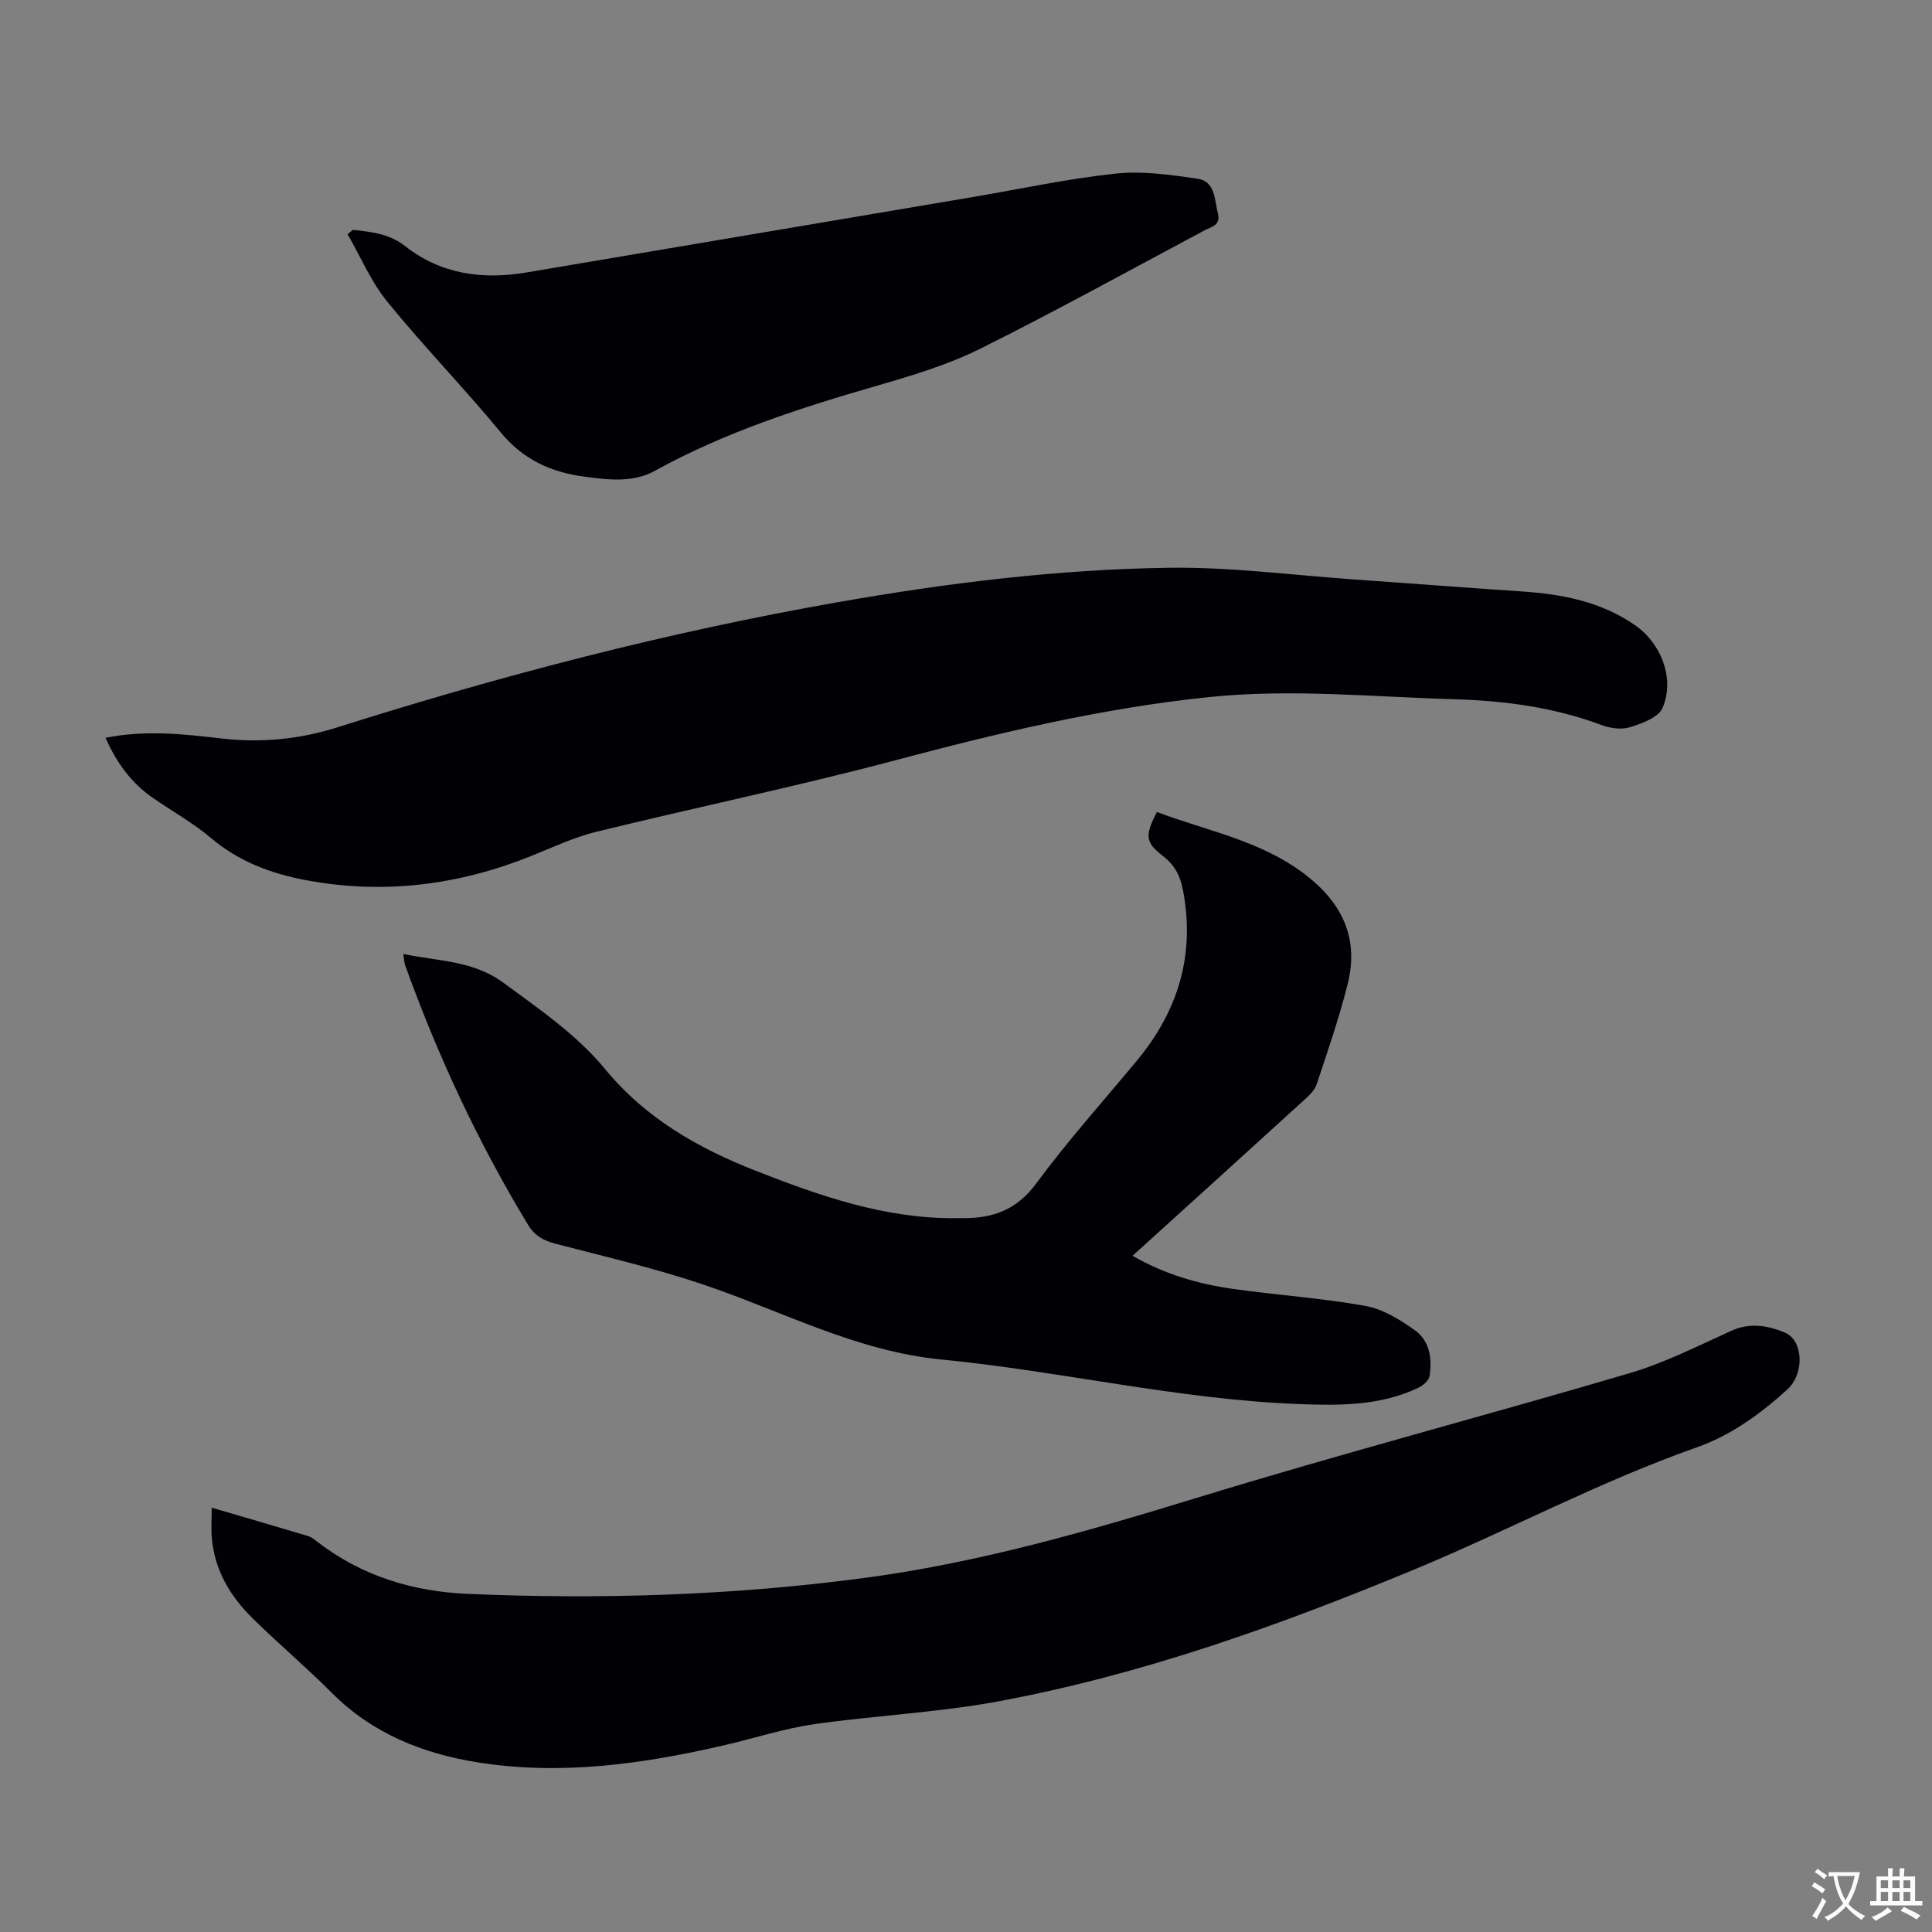
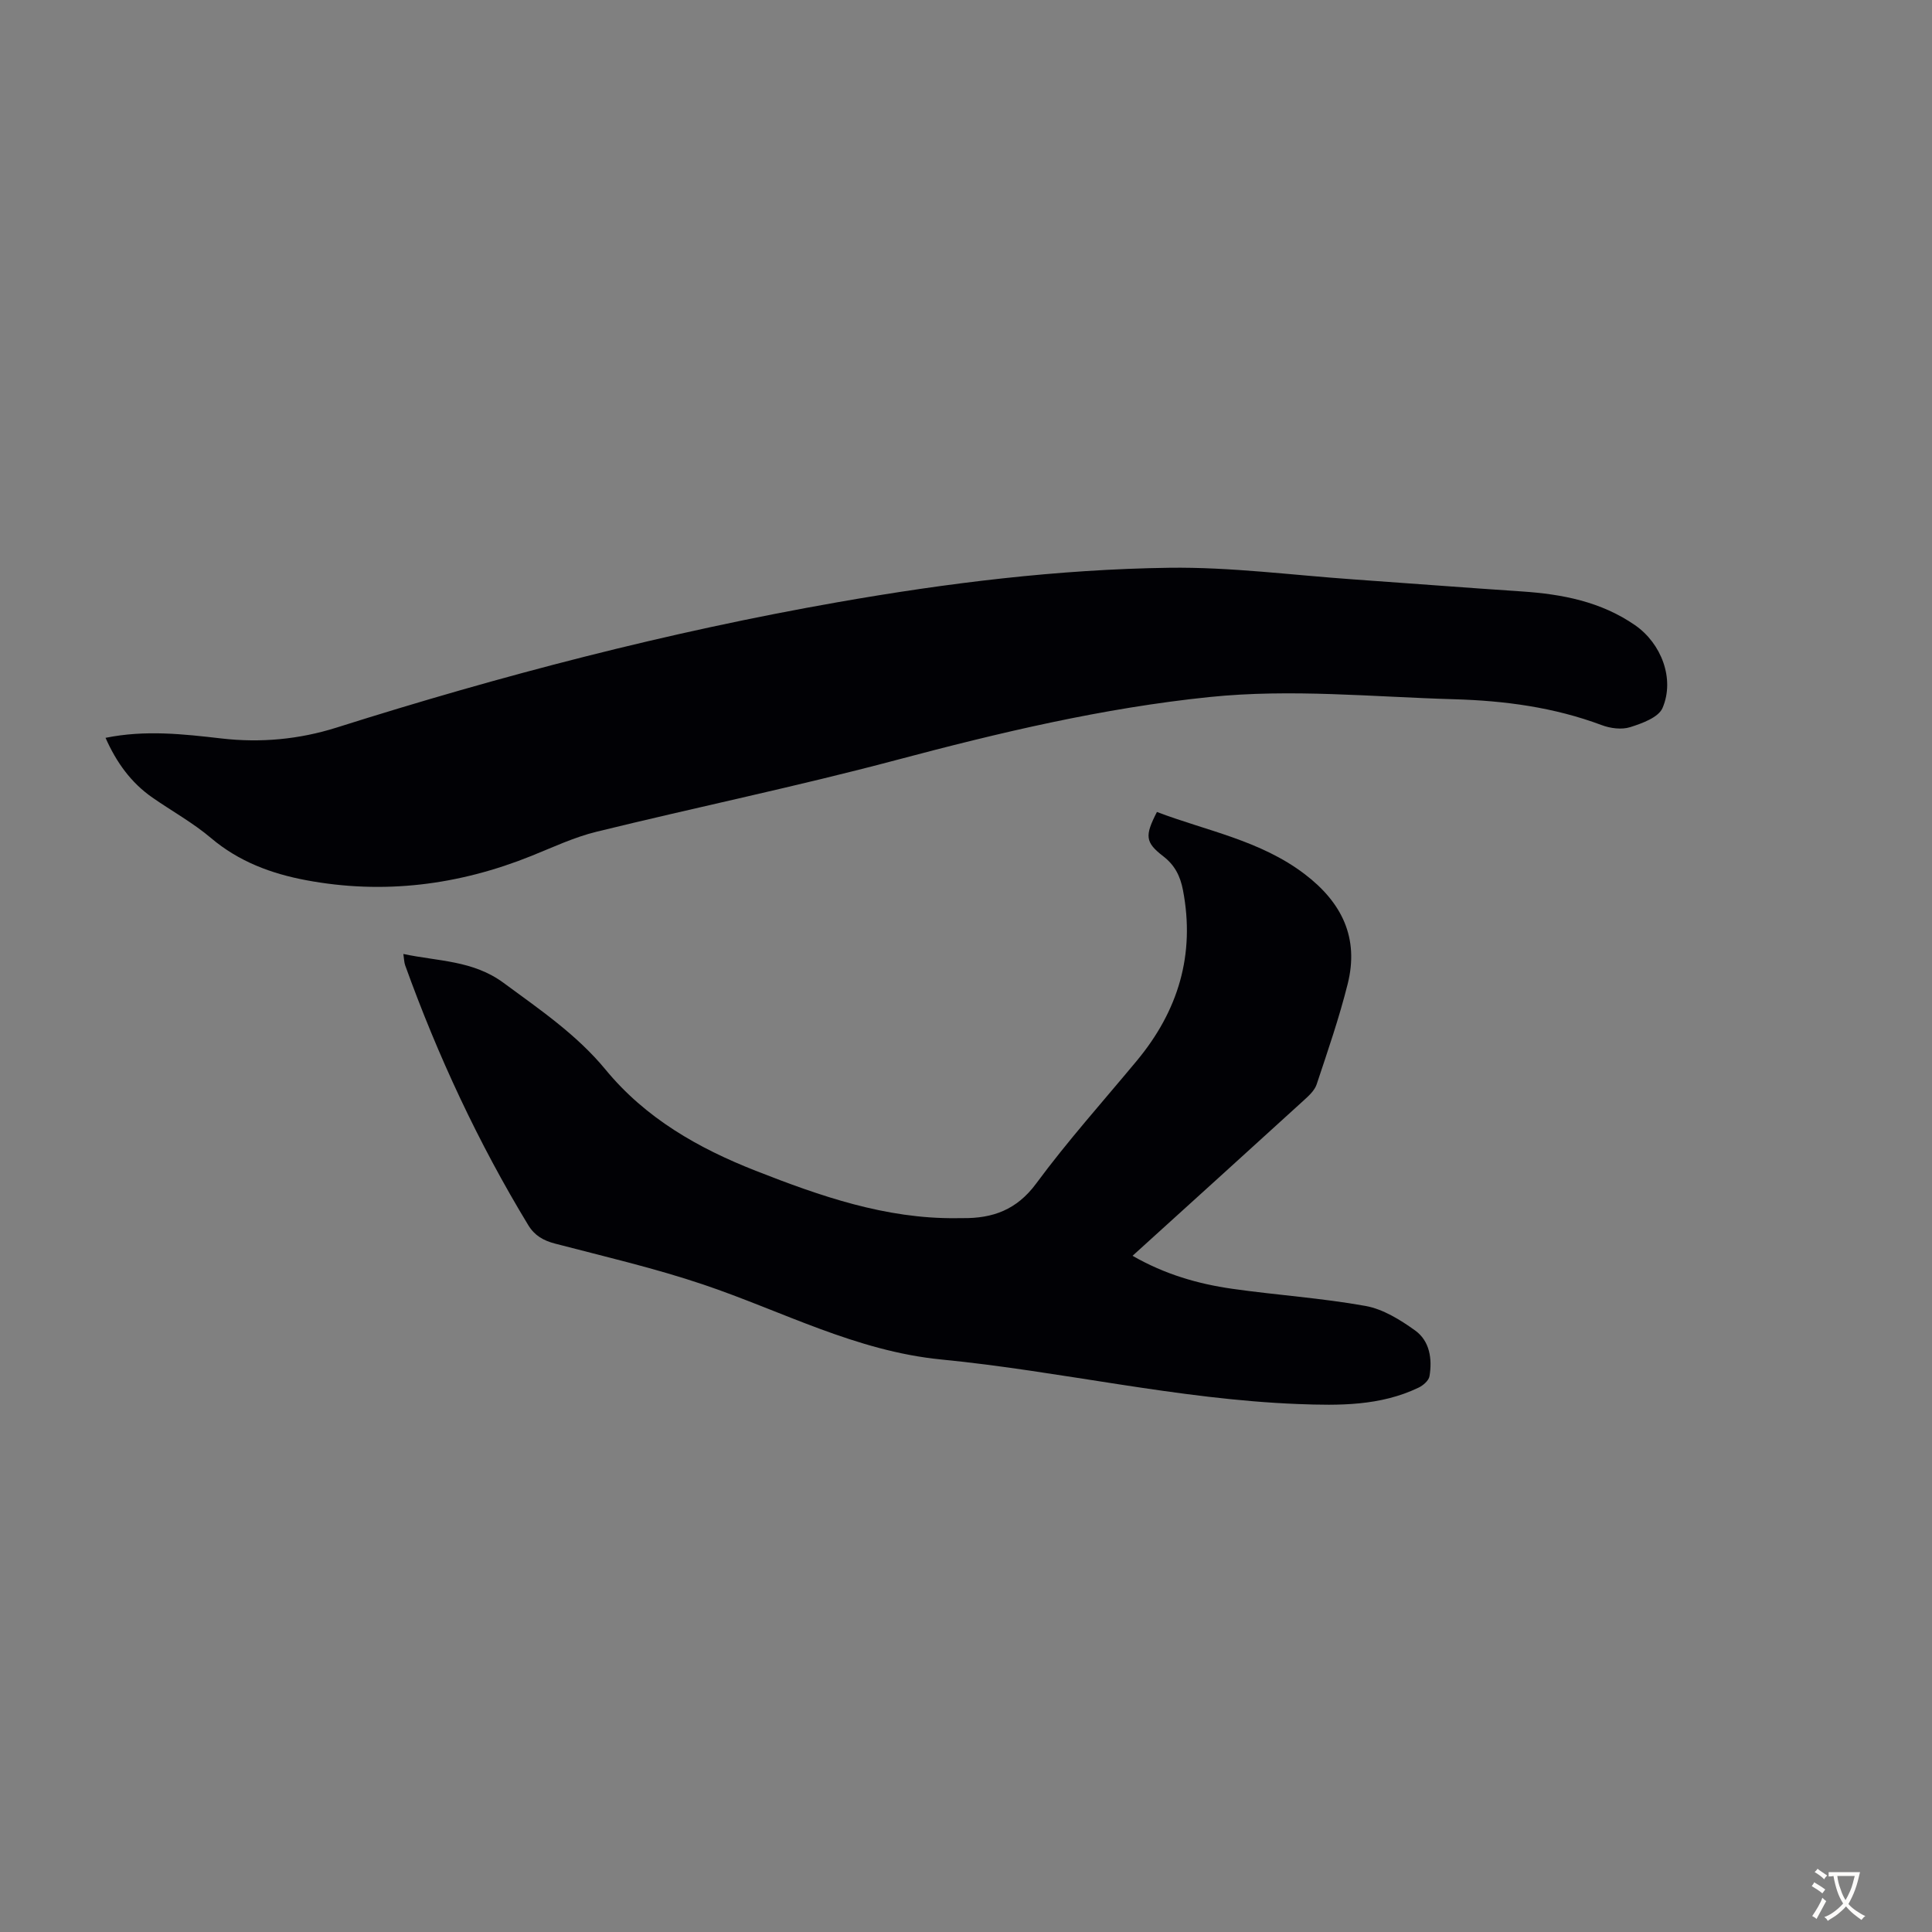
<svg xmlns="http://www.w3.org/2000/svg" enable-background="new 0 0 400 400" viewBox="0 0 400 400">
  <rect x="0" y="0" width="400" height="400" fill="#808080" stroke="none" />
  <g fill="#010105">
    <path d="m21.85 152.76c8.21-1.67 16.11-.78 23.99.13 8.14.94 16.12.19 23.87-2.26 34.03-10.77 68.51-19.76 103.68-25.94 22.71-3.99 45.63-6.82 68.69-7.14 12.71-.17 25.44 1.52 38.16 2.41 11.6.81 23.2 1.72 34.81 2.49 8.37.56 16.41 2.1 23.47 6.99 5.42 3.75 8.28 11.09 5.69 17.14-.84 1.96-4.23 3.19-6.7 3.97-1.76.56-4.11.25-5.91-.43-9.87-3.69-20.07-5.05-30.55-5.35-16.86-.48-33.66-2.2-50.6-.46-22.12 2.27-43.58 7.38-65.01 13.08-20.5 5.45-41.31 9.75-61.93 14.81-4.62 1.13-9.03 3.21-13.47 5-15.1 6.08-30.66 8.04-46.69 5.03-7.18-1.35-13.9-3.84-19.67-8.73-3.73-3.16-8.1-5.57-12.14-8.38-4.43-3.09-7.44-7.28-9.69-12.36z" />
-     <path d="m43.83 312.15c7.12 2.08 13.54 3.95 19.95 5.87.72.22 1.36.75 1.98 1.23 9.19 7.08 19.75 10.27 31.19 10.75 27.54 1.17 55.01.32 82.35-3.35 23.35-3.13 45.85-9.59 68.33-16.49 29.78-9.14 59.94-17.06 89.83-25.88 7.23-2.14 14.09-5.63 21-8.76 3.84-1.74 7.48-1.09 11 .34 3.94 1.6 4.18 8.53.61 11.79-5.59 5.09-11.69 9.52-18.83 12.03-20.07 7.07-38.82 17.13-58.41 25.26-28 11.62-56.53 21.85-86.43 27.36-12.49 2.3-25.3 2.87-37.89 4.68-6.15.89-12.14 2.86-18.22 4.27-16.98 3.95-34.12 6.41-51.51 3.61-11.3-1.82-21.69-5.97-30.05-14.34-5.29-5.31-11.03-10.16-16.38-15.41-4.65-4.57-7.92-9.99-8.49-16.68-.17-1.94-.03-3.92-.03-6.28z" />
    <path d="m234.48 260c6.71 3.85 13.56 5.82 20.64 6.83 9.18 1.31 18.47 1.91 27.58 3.55 3.64.65 7.21 2.87 10.3 5.09 3.01 2.17 3.56 5.88 2.96 9.46-.15.91-1.32 1.92-2.27 2.37-7.94 3.8-16.39 3.72-24.96 3.39-24.89-.97-49.16-6.81-73.84-9.22-17.68-1.73-32.98-10.03-49.31-15.53-10.03-3.38-20.39-5.78-30.65-8.46-2.41-.63-4.23-1.65-5.55-3.81-10.36-17.07-18.74-35.06-25.5-53.83-.21-.6-.21-1.27-.37-2.33 7.25 1.54 14.4 1.3 20.76 5.99 7.49 5.52 15.14 10.71 21.11 17.96 8.29 10.07 19.19 16.27 31.09 20.94 13.35 5.24 26.85 9.96 41.49 9.81.45 0 .9-.01 1.34-.01 6.22.07 11.19-1.7 15.22-7.15 6.5-8.81 13.84-17 20.85-25.44 8.57-10.32 12.11-21.97 9.55-35.32-.55-2.86-1.66-5.14-4.06-6.99-3.78-2.91-3.87-4.24-1.33-9.19 10.31 3.92 21.39 5.87 30.57 12.85 7.76 5.9 11.31 13.24 8.92 22.77-1.76 7.02-4.13 13.89-6.42 20.77-.42 1.27-1.62 2.37-2.67 3.32-11.64 10.61-23.34 21.2-35.45 32.18z" />
-     <path d="m73.08 47.58c3.81.44 7.47.76 10.83 3.4 7.39 5.81 16.01 6.97 25.1 5.43 30.85-5.21 61.7-10.42 92.54-15.64 9.81-1.66 19.56-3.78 29.43-4.83 5.56-.59 11.35.24 16.94 1.06 3.74.55 3.52 4.38 4.24 7.24.61 2.41-1.37 2.71-2.76 3.45-15.48 8.23-30.82 16.74-46.52 24.54-6.73 3.34-14.09 5.54-21.35 7.64-15.8 4.57-31.39 9.58-45.87 17.57-4.67 2.58-9.76 1.9-14.78 1.23-6.85-.92-12.59-3.54-17.19-9.12-7.6-9.23-15.97-17.82-23.51-27.09-3.37-4.14-5.51-9.28-8.22-13.97.38-.29.75-.6 1.12-.91z" />
+     <path d="m73.08 47.58z" />
  </g>
  <path d="m377.9 391.2c-.2.3-.4.5-.6.8-.7-.6-1.4-1-2.2-1.5.2-.3.4-.5.5-.8.6.4 1.4.8 2.3 1.5zm-1.8 6.1c-.2-.2-.5-.4-.9-.6.4-.6.8-1.2 1.2-1.9s.7-1.3.9-1.9c.3.3.5.5.8.7-.7 1.3-1.4 2.6-2 3.7zm2.2-9c-.3.3-.5.5-.6.8-.6-.6-1.3-1.1-2-1.5.3-.3.5-.5.6-.7.6.5 1.3.9 2 1.4zm.3.2v-.9h2 4.5c-.3 1.3-.6 2.5-1 3.6s-.9 2.1-1.4 3c.4.5 1 1 1.6 1.4s1.2.8 1.9 1.1c-.3.2-.5.4-.8.8-.4-.3-1-.7-1.6-1.2s-1.2-1.1-1.6-1.6c-.5.6-1.1 1.1-1.7 1.6s-1.4.9-2.1 1.4c-.1-.3-.3-.5-.7-.8.6-.2 1.2-.5 1.9-1s1.4-1.1 2-1.8c-.5-.8-.9-1.6-1.2-2.5s-.6-2-.8-3.2c-.4.1-.7.1-1 .1zm2.5 2.7c.3 1 .7 1.7 1 2.2.3-.5.6-1.1 1-2s.6-1.9.9-3h-3.2-.4c.1.9.3 1.8.7 2.8z" fill="#fcfbfa" />
-   <path d="m396.5 388.5v1.5 3.6h1.5v.9c-.4 0-1 0-1.7 0h-7.9c-.5 0-.9 0-1.2 0v-.9h1.3v-3.5c0-.7 0-1.2 0-1.6h2.4c0-.8 0-1.4 0-1.7h1c0 .3-.1.8-.1 1.7h1.5c0-.8 0-1.4 0-1.7h1c0 .3-.1.9-.1 1.7zm-8.2 9.2c-.2-.3-.5-.5-.8-.8.8-.3 1.4-.6 1.9-.9s1-.7 1.4-1.1c.3.3.6.5.9.8-1.6 1-2.8 1.6-3.4 2zm2.6-6.8v-1.6h-1.5v1.6zm0 2.7v-1.9h-1.5v1.9zm2.4-2.7v-1.6h-1.5v1.6zm0 2.7v-1.9h-1.5v1.9zm.2 2 .7-.8c.4.2.9.5 1.6.8s1.3.7 1.8 1c-.3.3-.5.5-.8.8-.4-.3-1.5-1-3.3-1.8zm2-4.7v-1.6h-1.4v1.6zm0 2.7v-1.9h-1.4v1.9z" fill="#fcfbfa" />
</svg>